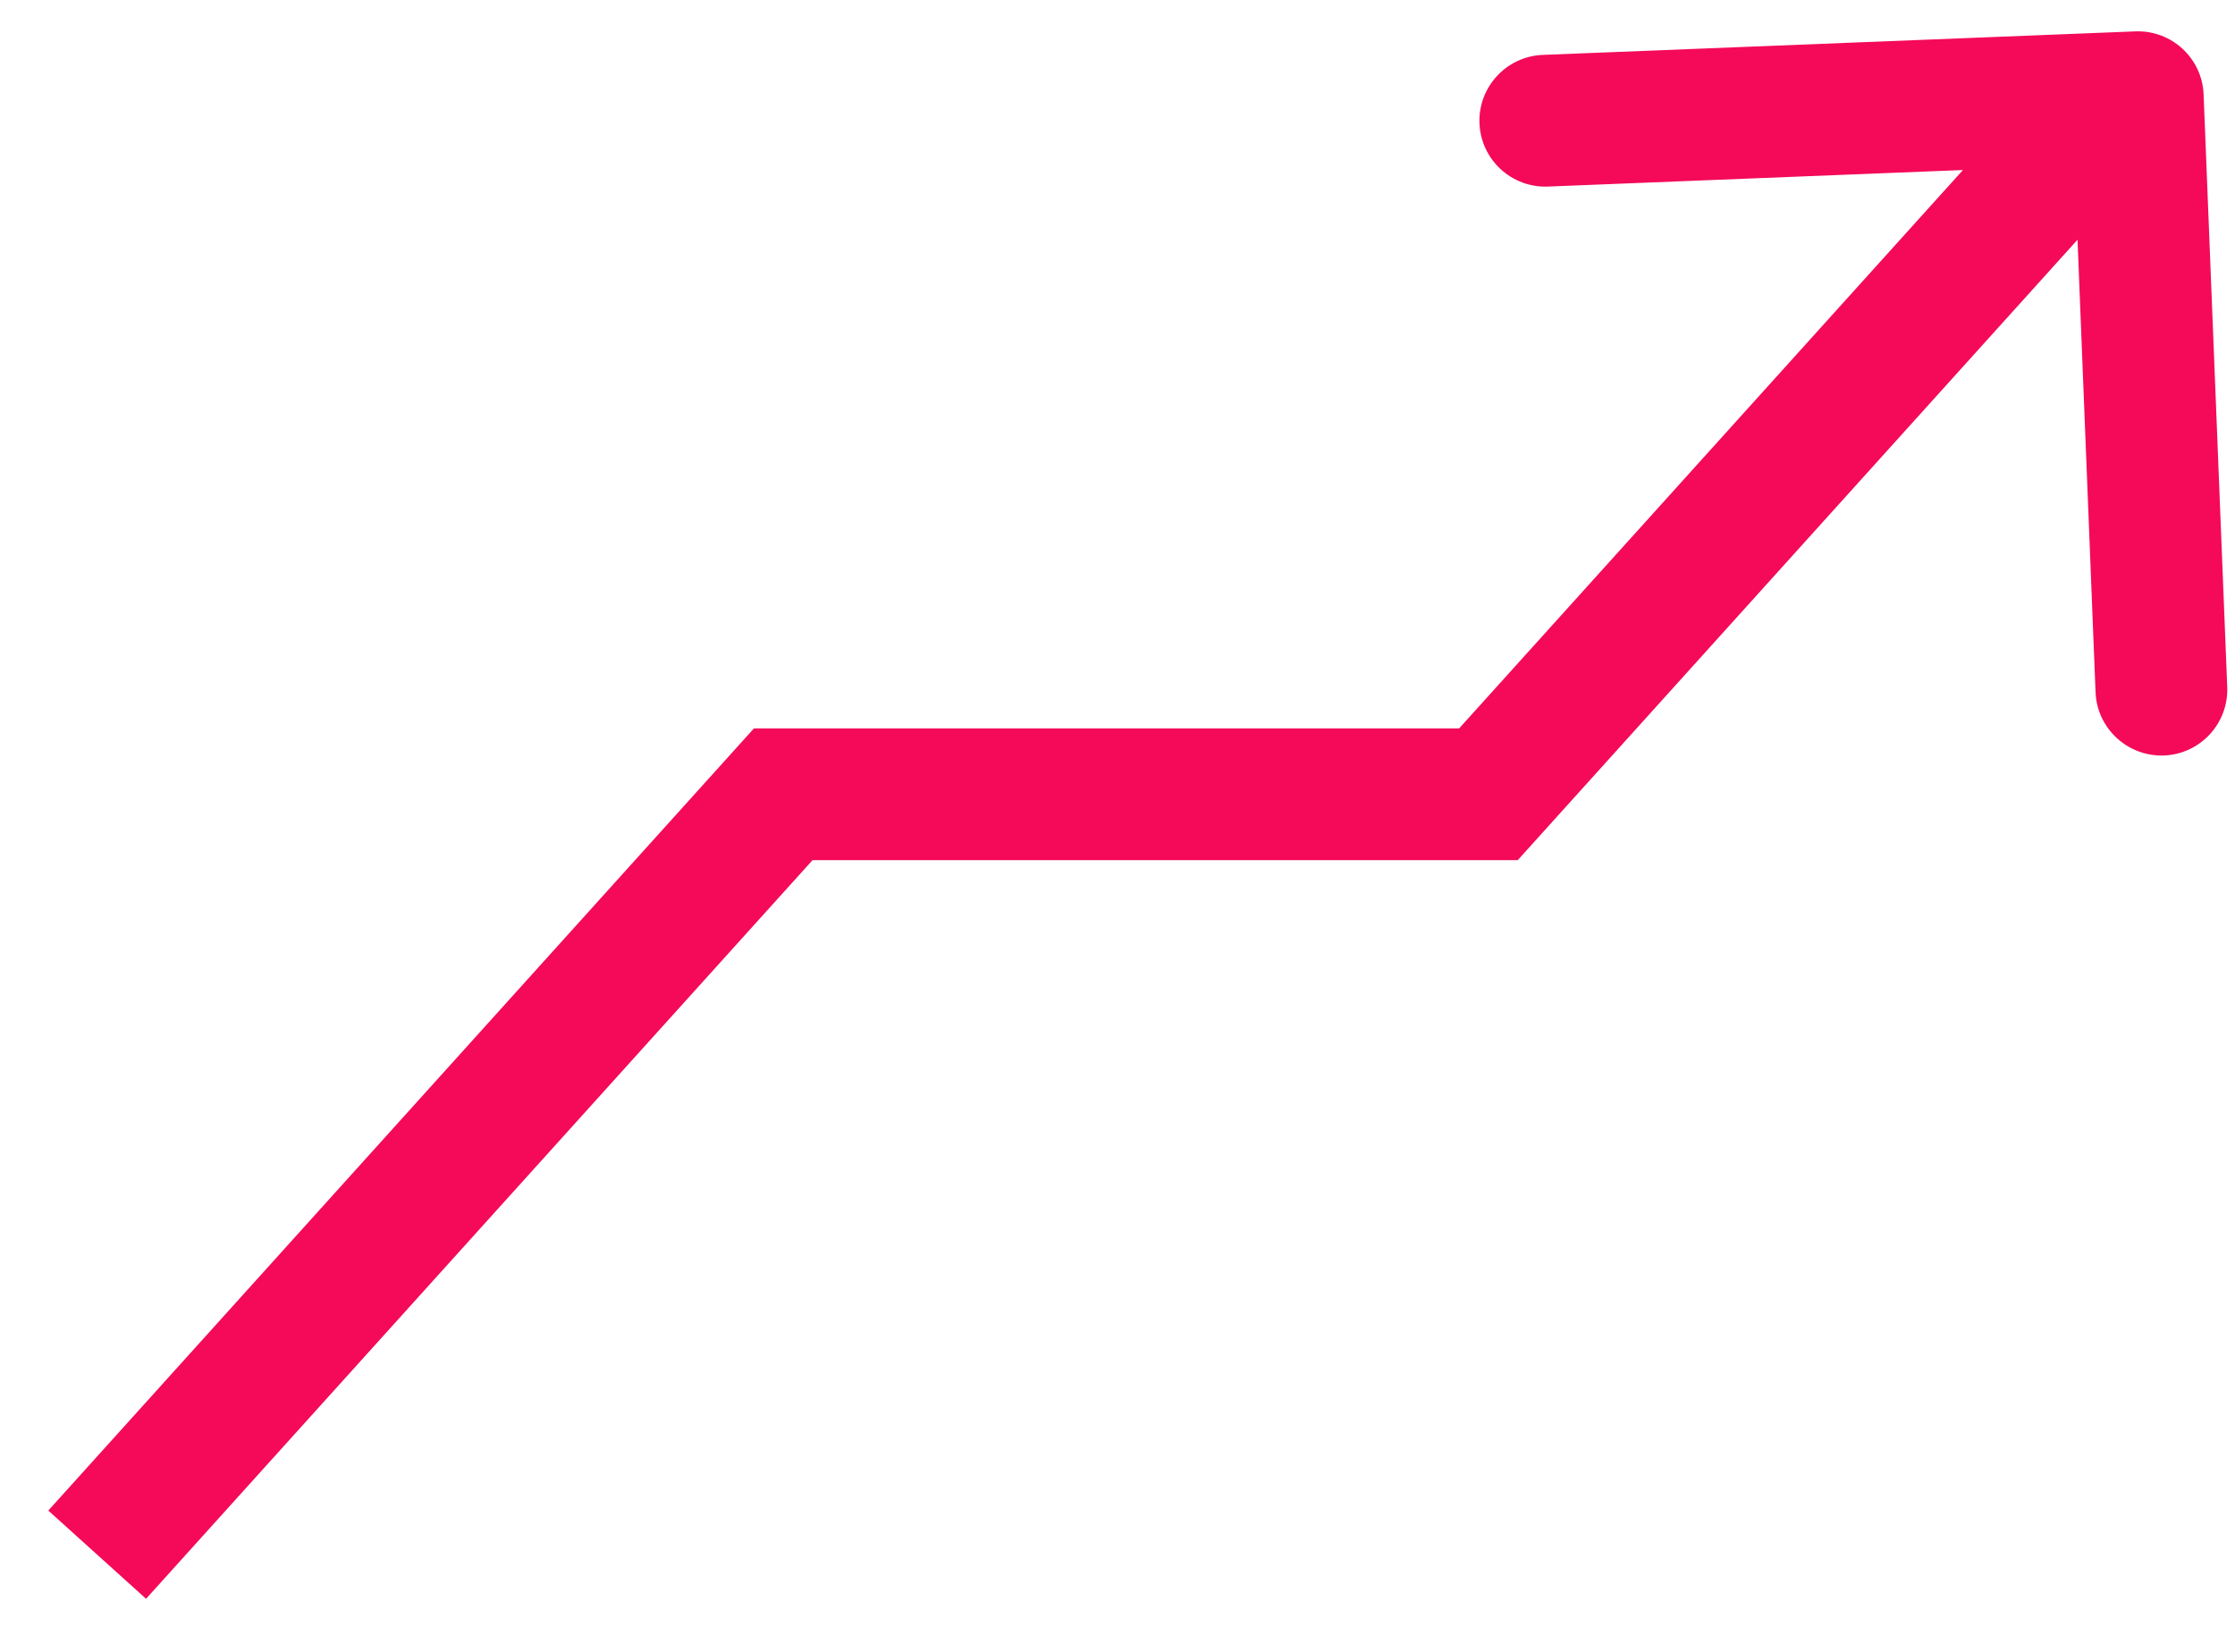
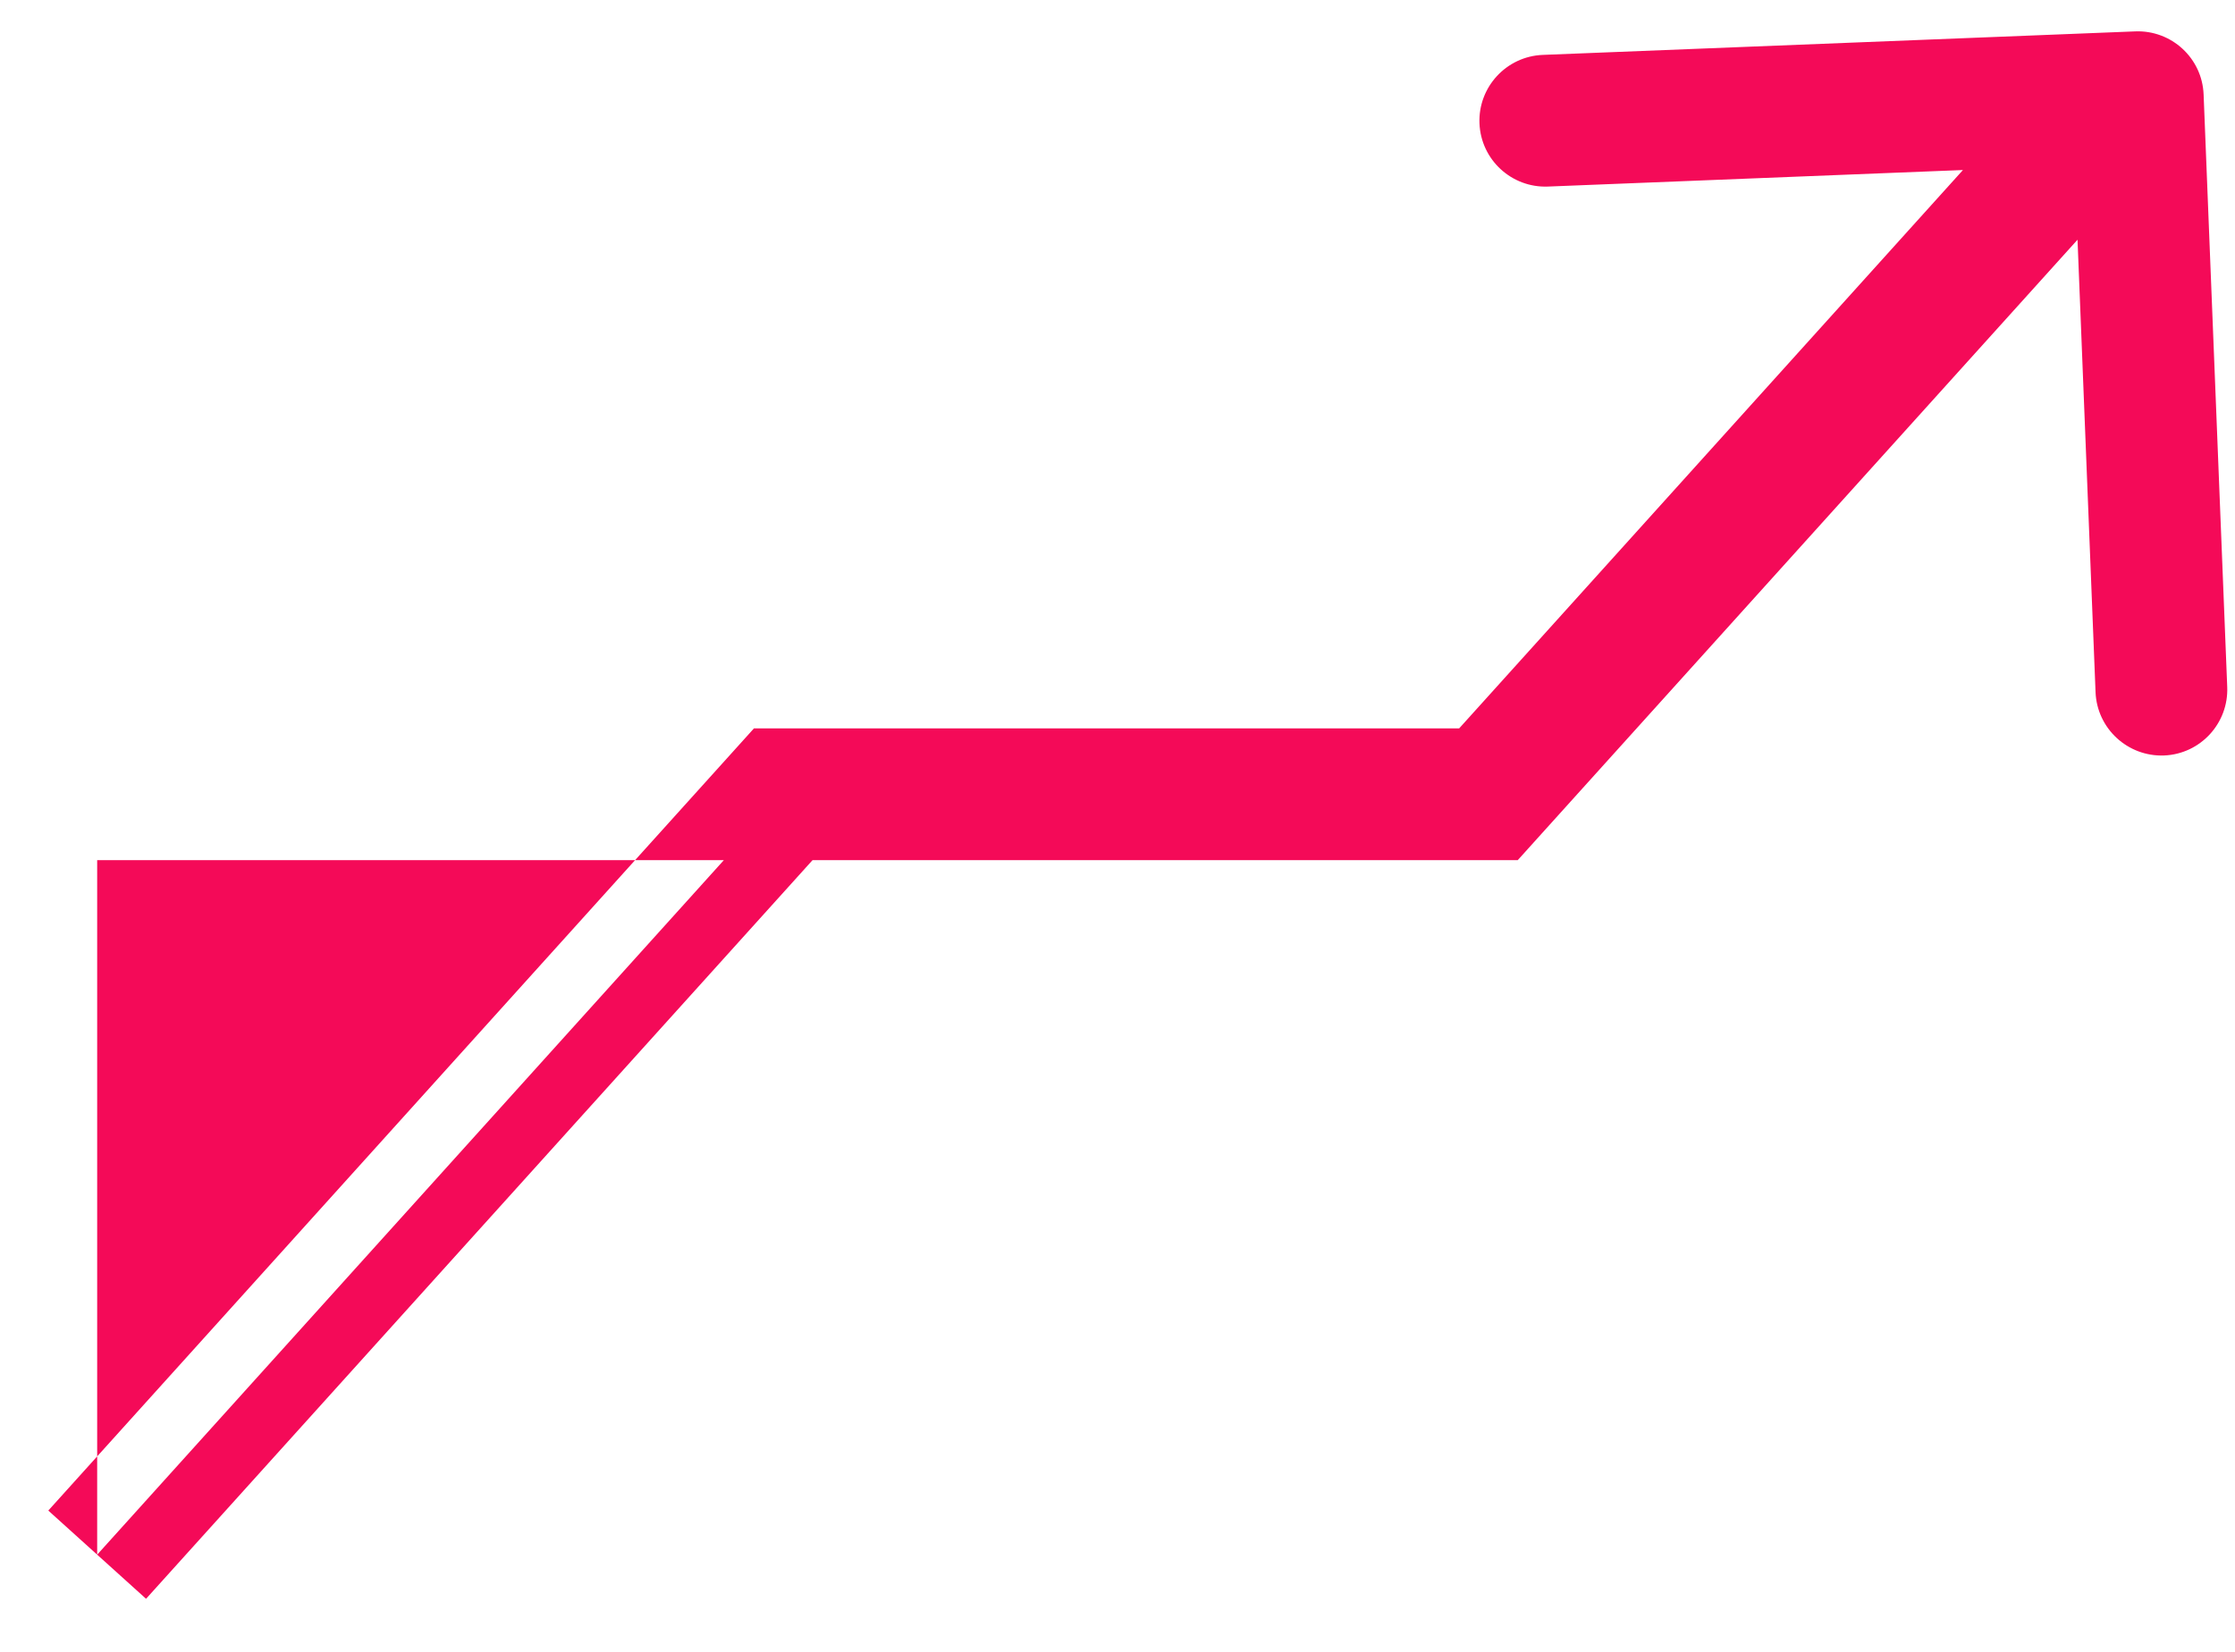
<svg xmlns="http://www.w3.org/2000/svg" fill="none" height="100%" overflow="visible" preserveAspectRatio="none" style="display: block;" viewBox="0 0 23 17" width="100%">
-   <path d="M8.061 8.174V7.496H7.759L7.557 7.72L8.061 8.174ZM15.318 8.174V8.852H15.619L15.821 8.628L15.318 8.174ZM22.677 0.973C22.663 0.599 22.347 0.308 21.973 0.323L15.876 0.565C15.502 0.58 15.21 0.896 15.225 1.27C15.24 1.644 15.556 1.935 15.93 1.92L21.349 1.704L21.565 7.124C21.58 7.498 21.896 7.789 22.27 7.775C22.644 7.76 22.935 7.444 22.92 7.07L22.677 0.973ZM1 16L1.503 16.454L8.564 8.628L8.061 8.174L7.557 7.72L0.497 15.546L1 16ZM8.061 8.174V8.852H15.318V8.174V7.496H8.061V8.174ZM15.318 8.174L15.821 8.628L21.901 1.889L21.398 1.435L20.894 0.981L14.814 7.72L15.318 8.174ZM21.398 1.652L21.896 2.112L22.498 1.46L22 1L21.502 0.54L20.9 1.192L21.398 1.652Z" fill="#F40A58" id="Vector" />
+   <path d="M8.061 8.174V7.496H7.759L7.557 7.72L8.061 8.174ZM15.318 8.174V8.852H15.619L15.821 8.628L15.318 8.174ZM22.677 0.973C22.663 0.599 22.347 0.308 21.973 0.323L15.876 0.565C15.502 0.58 15.21 0.896 15.225 1.27C15.24 1.644 15.556 1.935 15.93 1.92L21.349 1.704L21.565 7.124C21.58 7.498 21.896 7.789 22.27 7.775C22.644 7.76 22.935 7.444 22.92 7.07L22.677 0.973ZM1 16L1.503 16.454L8.564 8.628L8.061 8.174L7.557 7.72L0.497 15.546L1 16ZV8.852H15.318V8.174V7.496H8.061V8.174ZM15.318 8.174L15.821 8.628L21.901 1.889L21.398 1.435L20.894 0.981L14.814 7.72L15.318 8.174ZM21.398 1.652L21.896 2.112L22.498 1.46L22 1L21.502 0.54L20.9 1.192L21.398 1.652Z" fill="#F40A58" id="Vector" />
</svg>